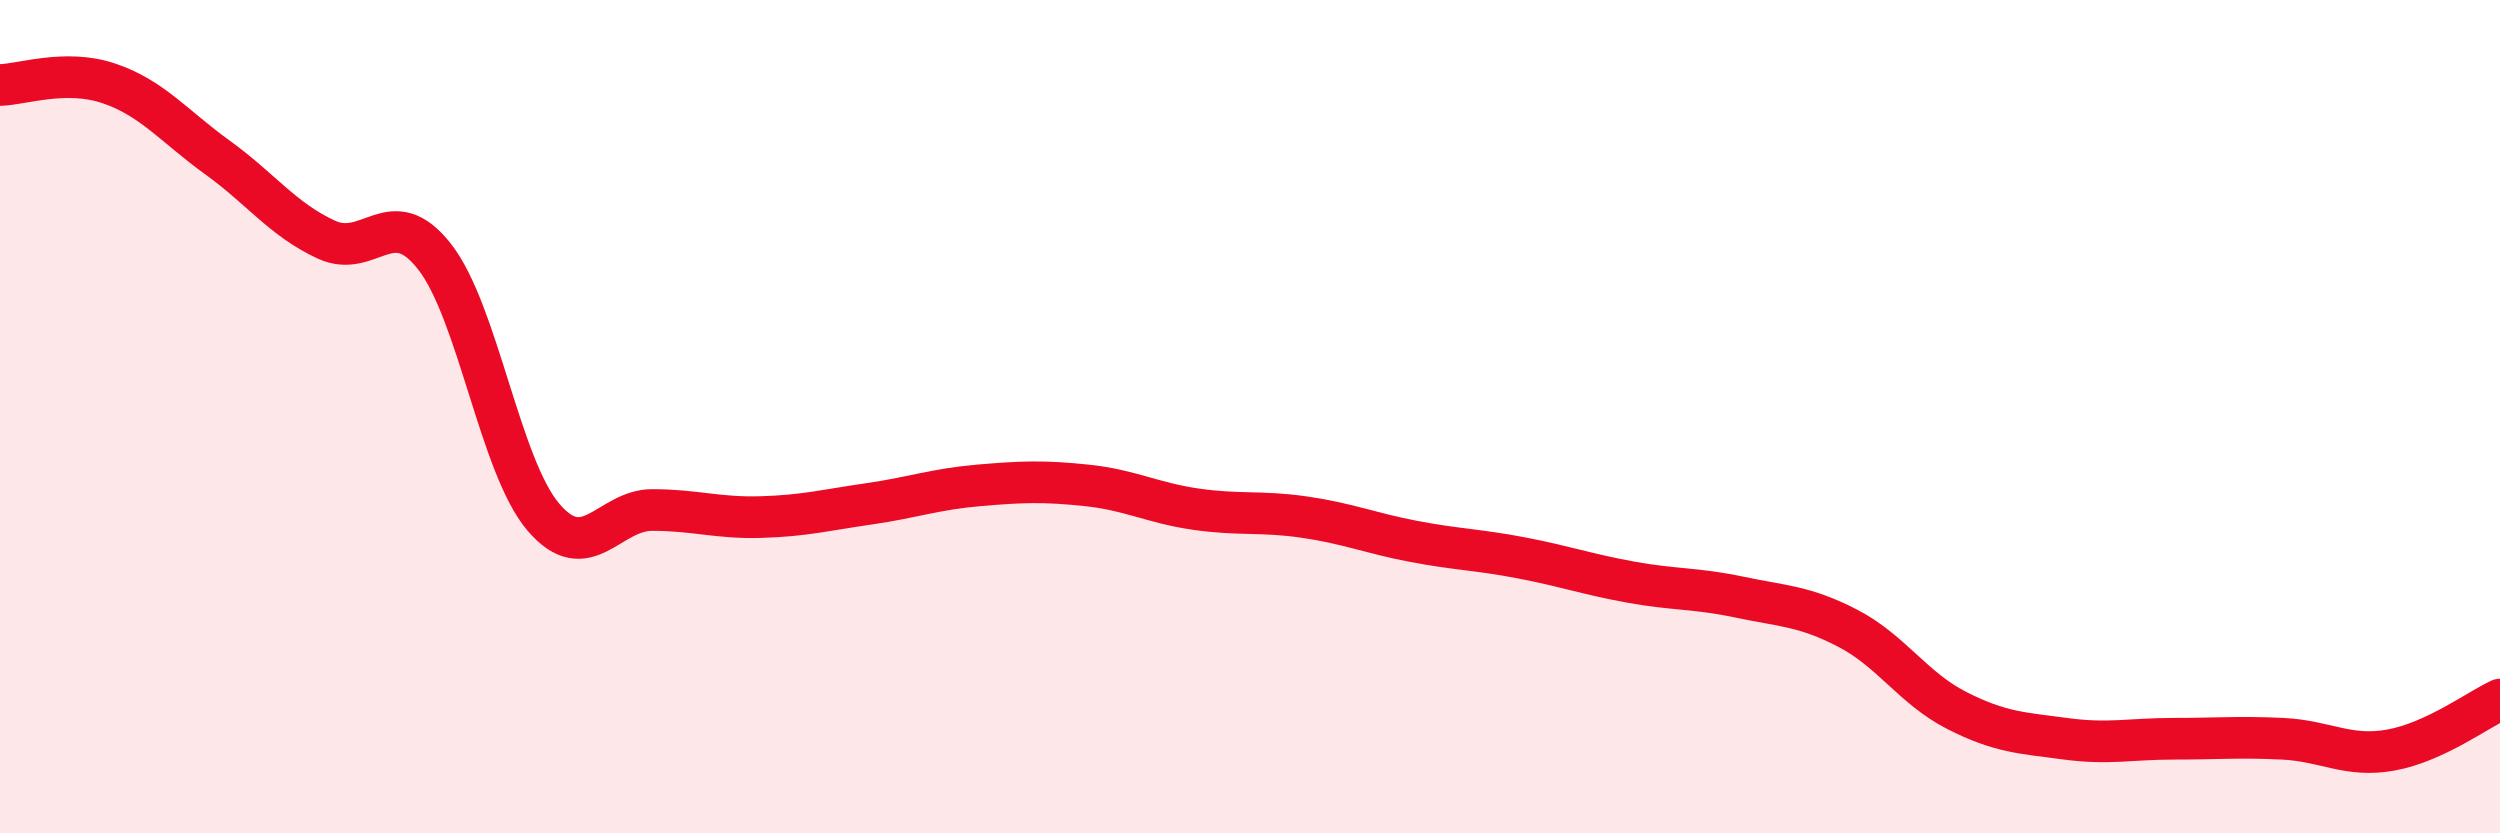
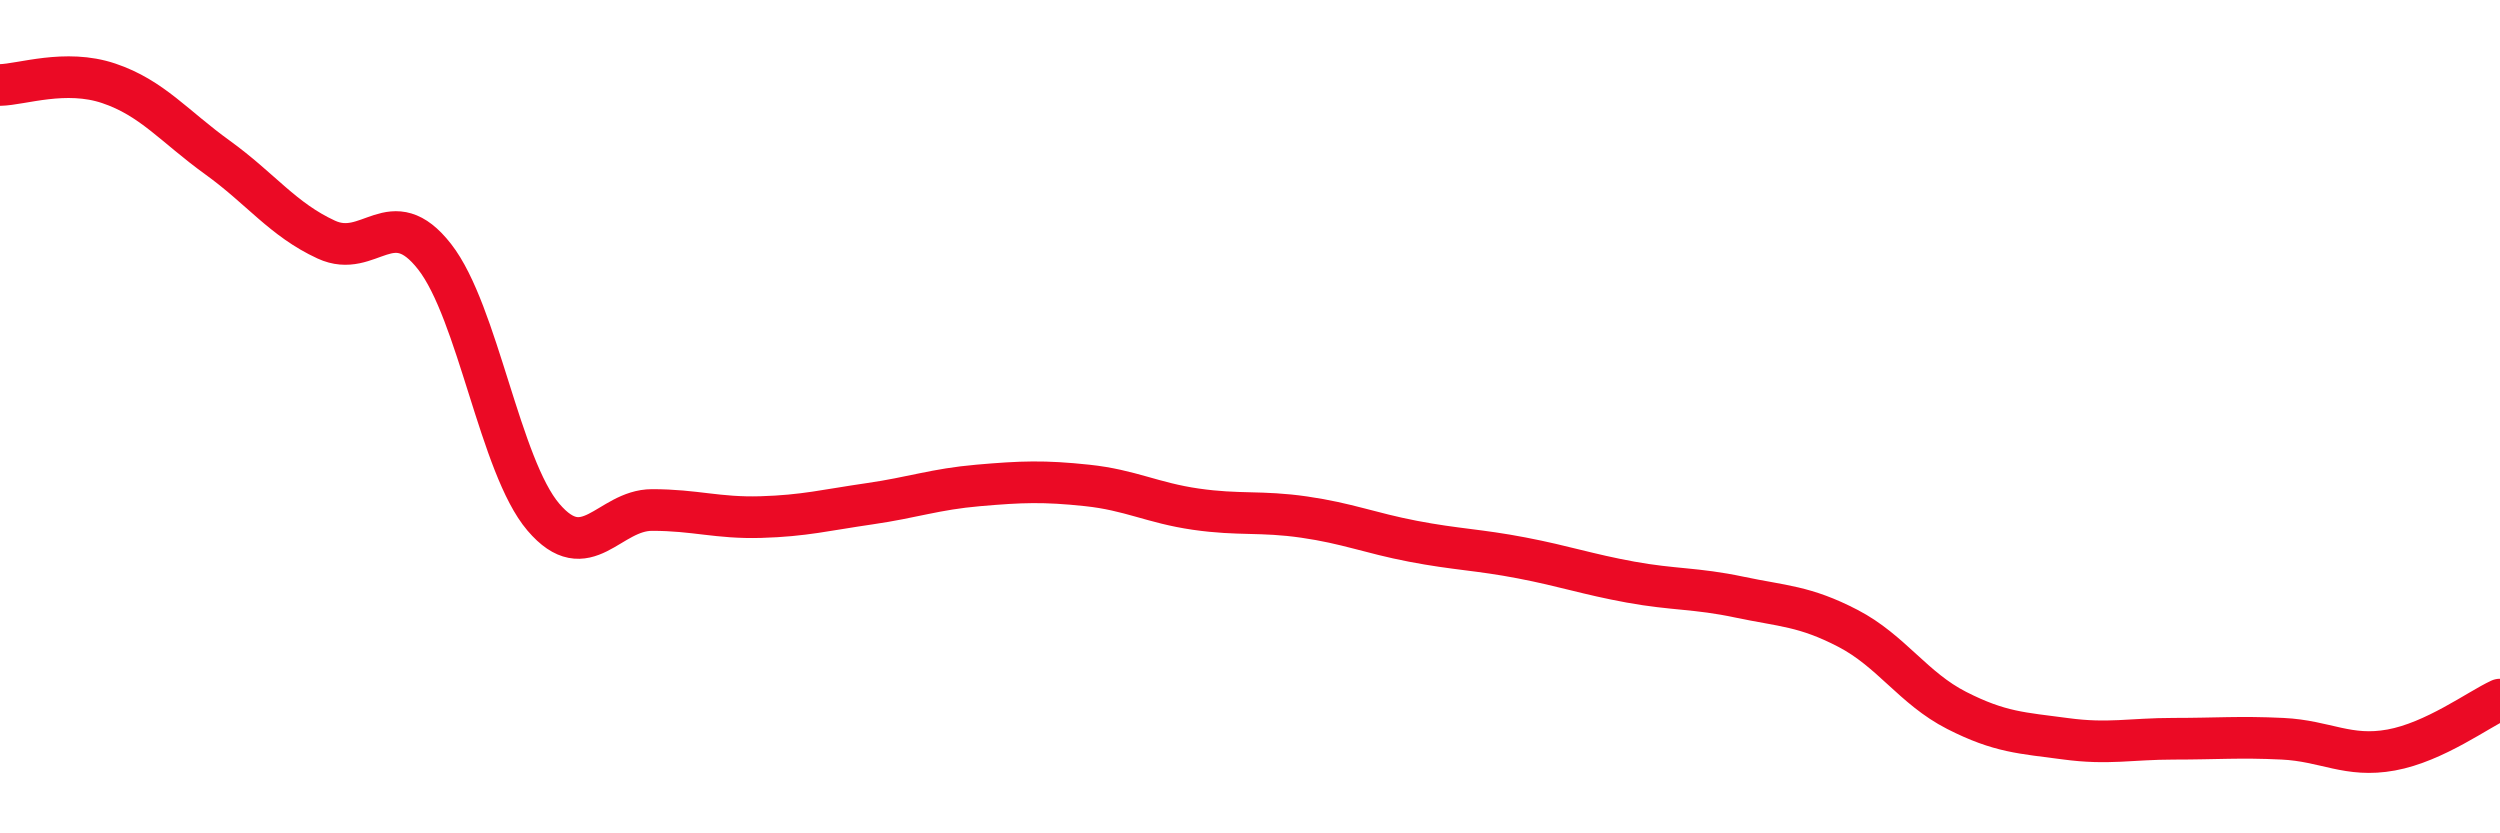
<svg xmlns="http://www.w3.org/2000/svg" width="60" height="20" viewBox="0 0 60 20">
-   <path d="M 0,2.04 C 0.52,2.03 1.57,1.65 2.61,2 C 3.65,2.35 4.18,3.03 5.22,3.78 C 6.26,4.53 6.79,5.27 7.83,5.75 C 8.87,6.23 9.39,4.83 10.43,6.16 C 11.47,7.49 12,11.19 13.04,12.41 C 14.08,13.63 14.61,12.24 15.65,12.24 C 16.69,12.24 17.22,12.44 18.26,12.41 C 19.3,12.38 19.83,12.24 20.87,12.09 C 21.91,11.94 22.44,11.74 23.48,11.65 C 24.52,11.56 25.05,11.54 26.09,11.65 C 27.13,11.76 27.66,12.07 28.7,12.22 C 29.74,12.37 30.26,12.26 31.3,12.41 C 32.34,12.56 32.87,12.79 33.91,12.99 C 34.95,13.19 35.48,13.19 36.52,13.39 C 37.56,13.59 38.09,13.78 39.13,13.97 C 40.17,14.16 40.7,14.11 41.74,14.33 C 42.78,14.55 43.31,14.54 44.35,15.08 C 45.39,15.62 45.92,16.52 46.96,17.05 C 48,17.58 48.53,17.59 49.57,17.73 C 50.61,17.87 51.13,17.73 52.17,17.73 C 53.21,17.73 53.74,17.68 54.78,17.73 C 55.82,17.78 56.35,18.19 57.39,18 C 58.43,17.81 59.48,17.03 60,16.79L60 20L0 20Z" fill="#EB0A25" opacity="0.1" stroke-linecap="round" stroke-linejoin="round" />
  <path d="M 0,2.04 C 0.52,2.03 1.57,1.65 2.61,2 C 3.65,2.35 4.18,3.03 5.22,3.78 C 6.26,4.53 6.79,5.27 7.83,5.75 C 8.87,6.23 9.39,4.83 10.43,6.16 C 11.47,7.49 12,11.19 13.04,12.41 C 14.08,13.63 14.61,12.24 15.65,12.24 C 16.69,12.24 17.22,12.44 18.26,12.41 C 19.3,12.38 19.83,12.24 20.87,12.09 C 21.91,11.94 22.44,11.74 23.48,11.65 C 24.52,11.56 25.05,11.54 26.09,11.65 C 27.13,11.76 27.66,12.07 28.7,12.22 C 29.74,12.37 30.26,12.26 31.3,12.41 C 32.34,12.56 32.87,12.79 33.91,12.99 C 34.95,13.19 35.48,13.19 36.52,13.39 C 37.56,13.59 38.09,13.78 39.13,13.97 C 40.17,14.16 40.7,14.11 41.74,14.33 C 42.78,14.55 43.31,14.54 44.35,15.08 C 45.39,15.62 45.92,16.52 46.96,17.05 C 48,17.58 48.53,17.59 49.57,17.73 C 50.61,17.87 51.13,17.73 52.17,17.73 C 53.21,17.73 53.74,17.68 54.78,17.73 C 55.82,17.78 56.35,18.19 57.39,18 C 58.43,17.81 59.48,17.03 60,16.79" stroke="#EB0A25" stroke-width="1" fill="none" stroke-linecap="round" stroke-linejoin="round" />
</svg>